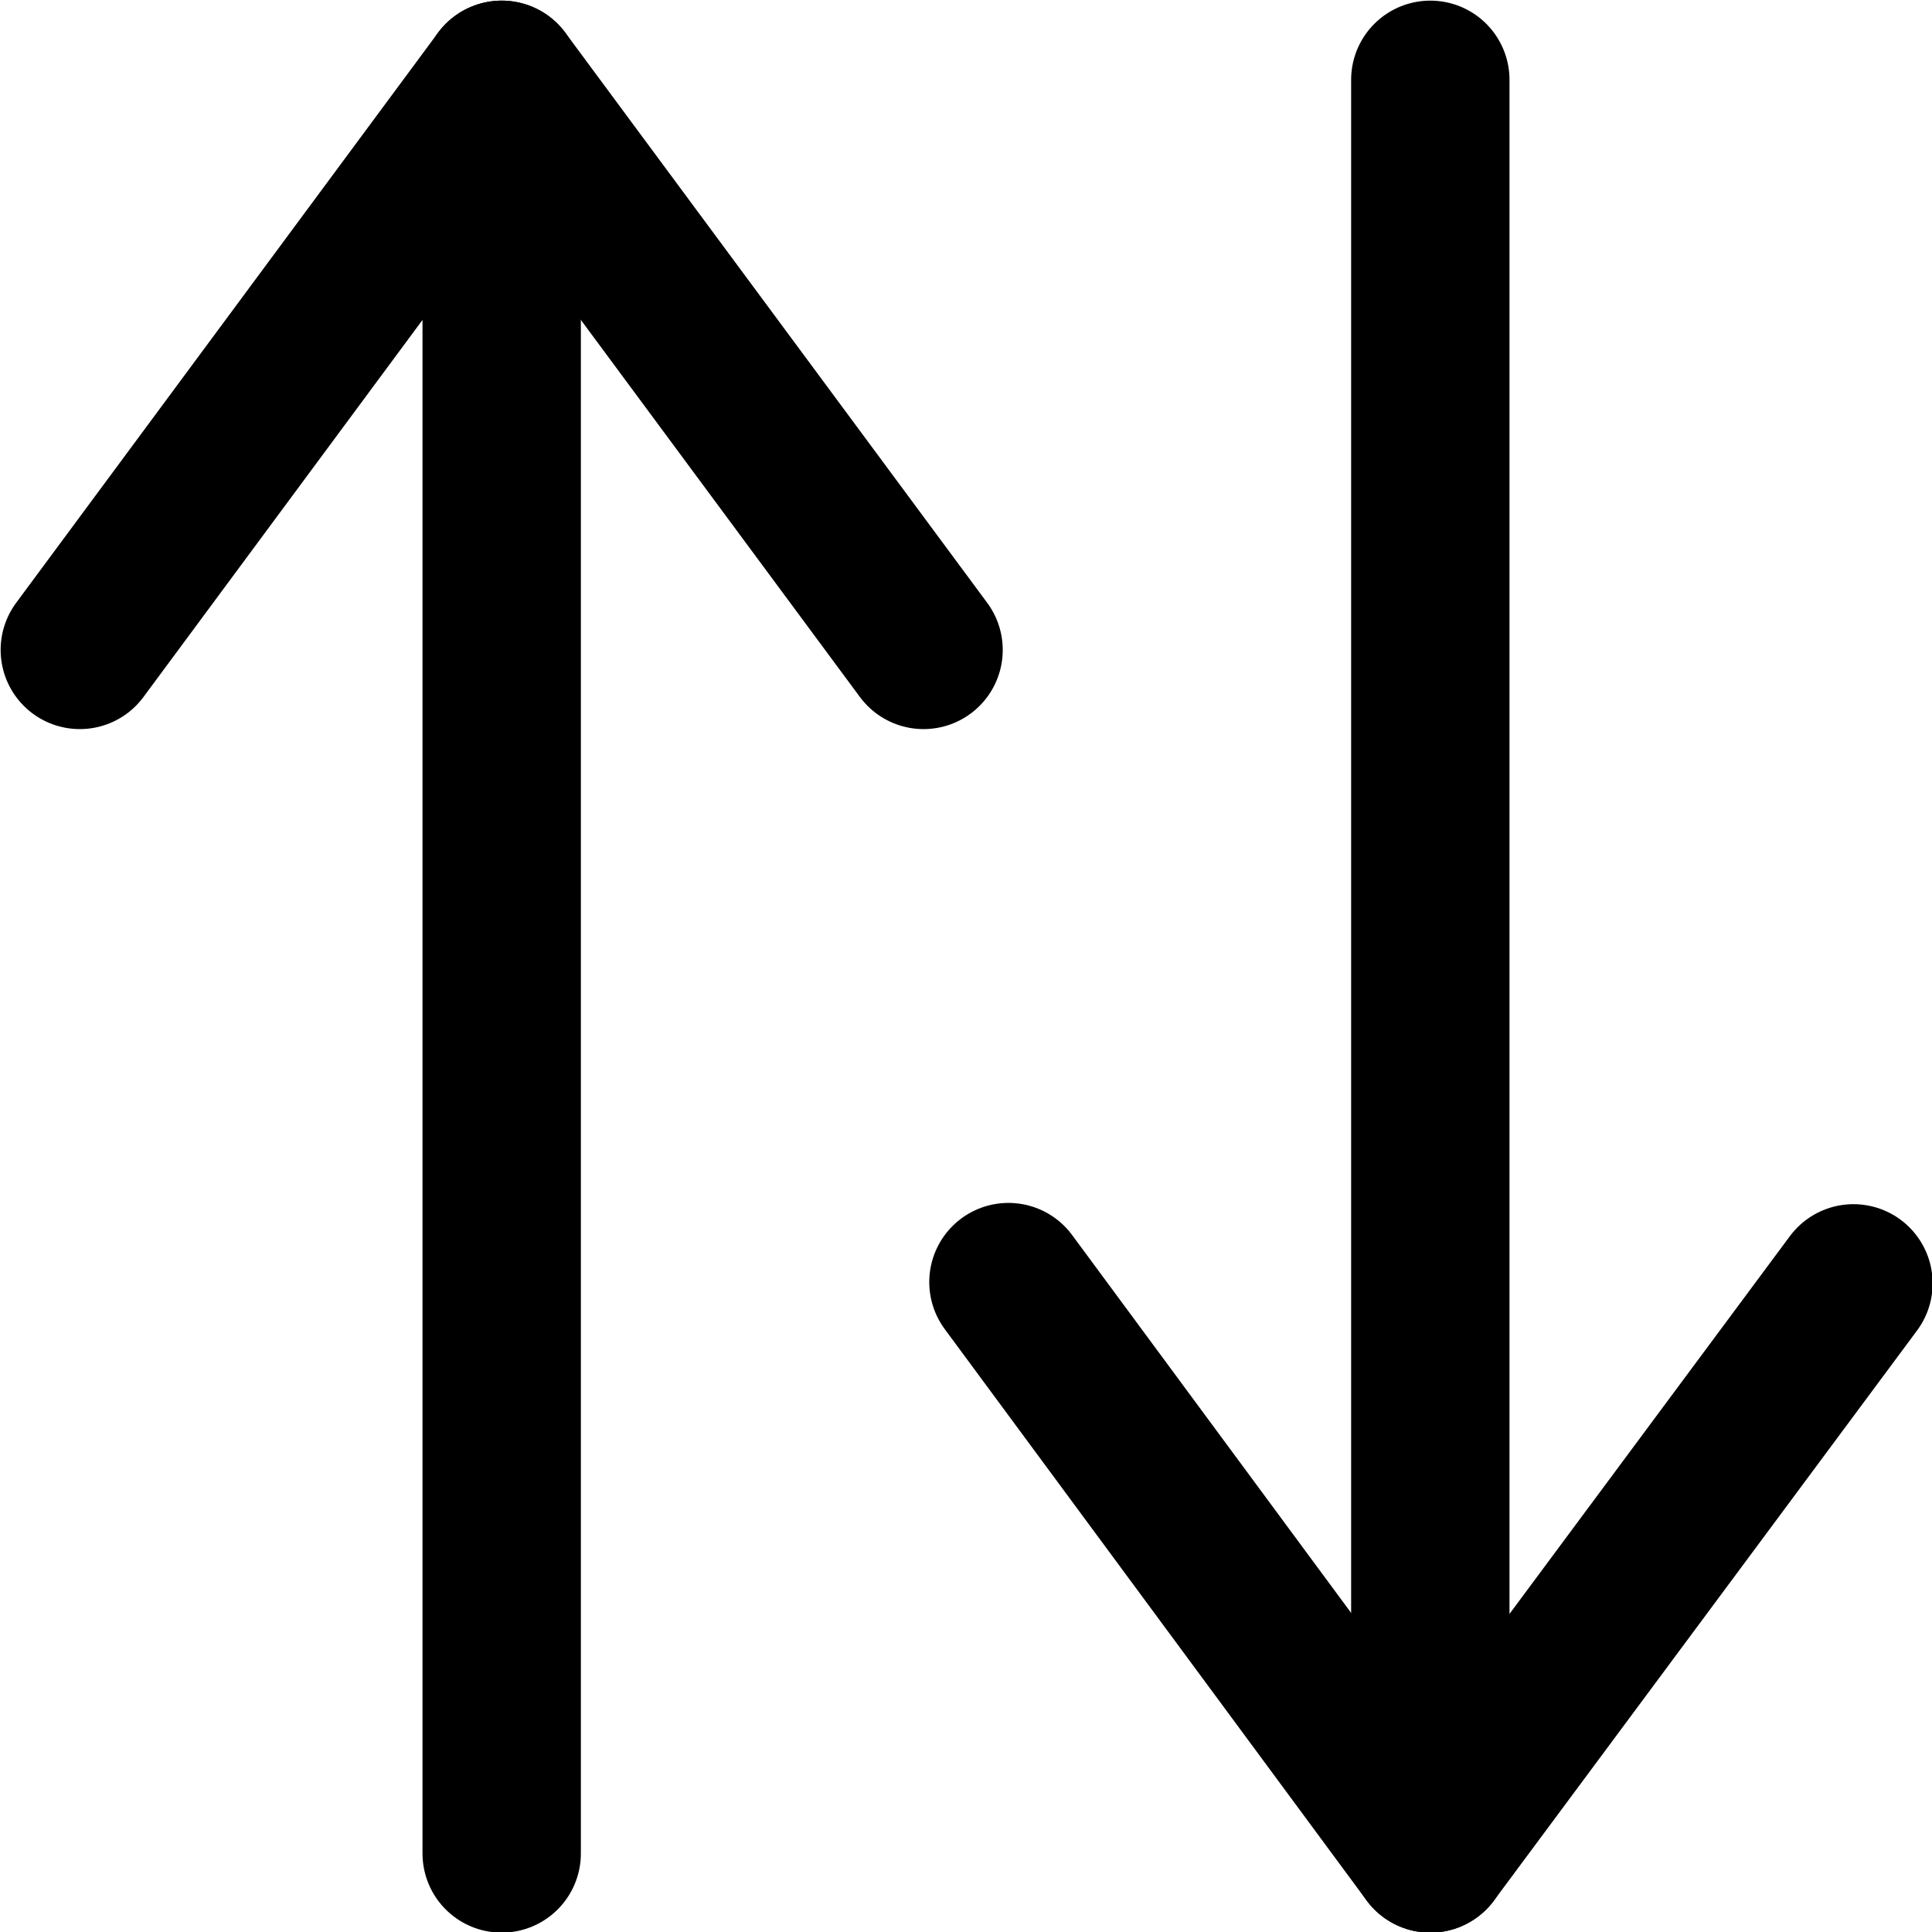
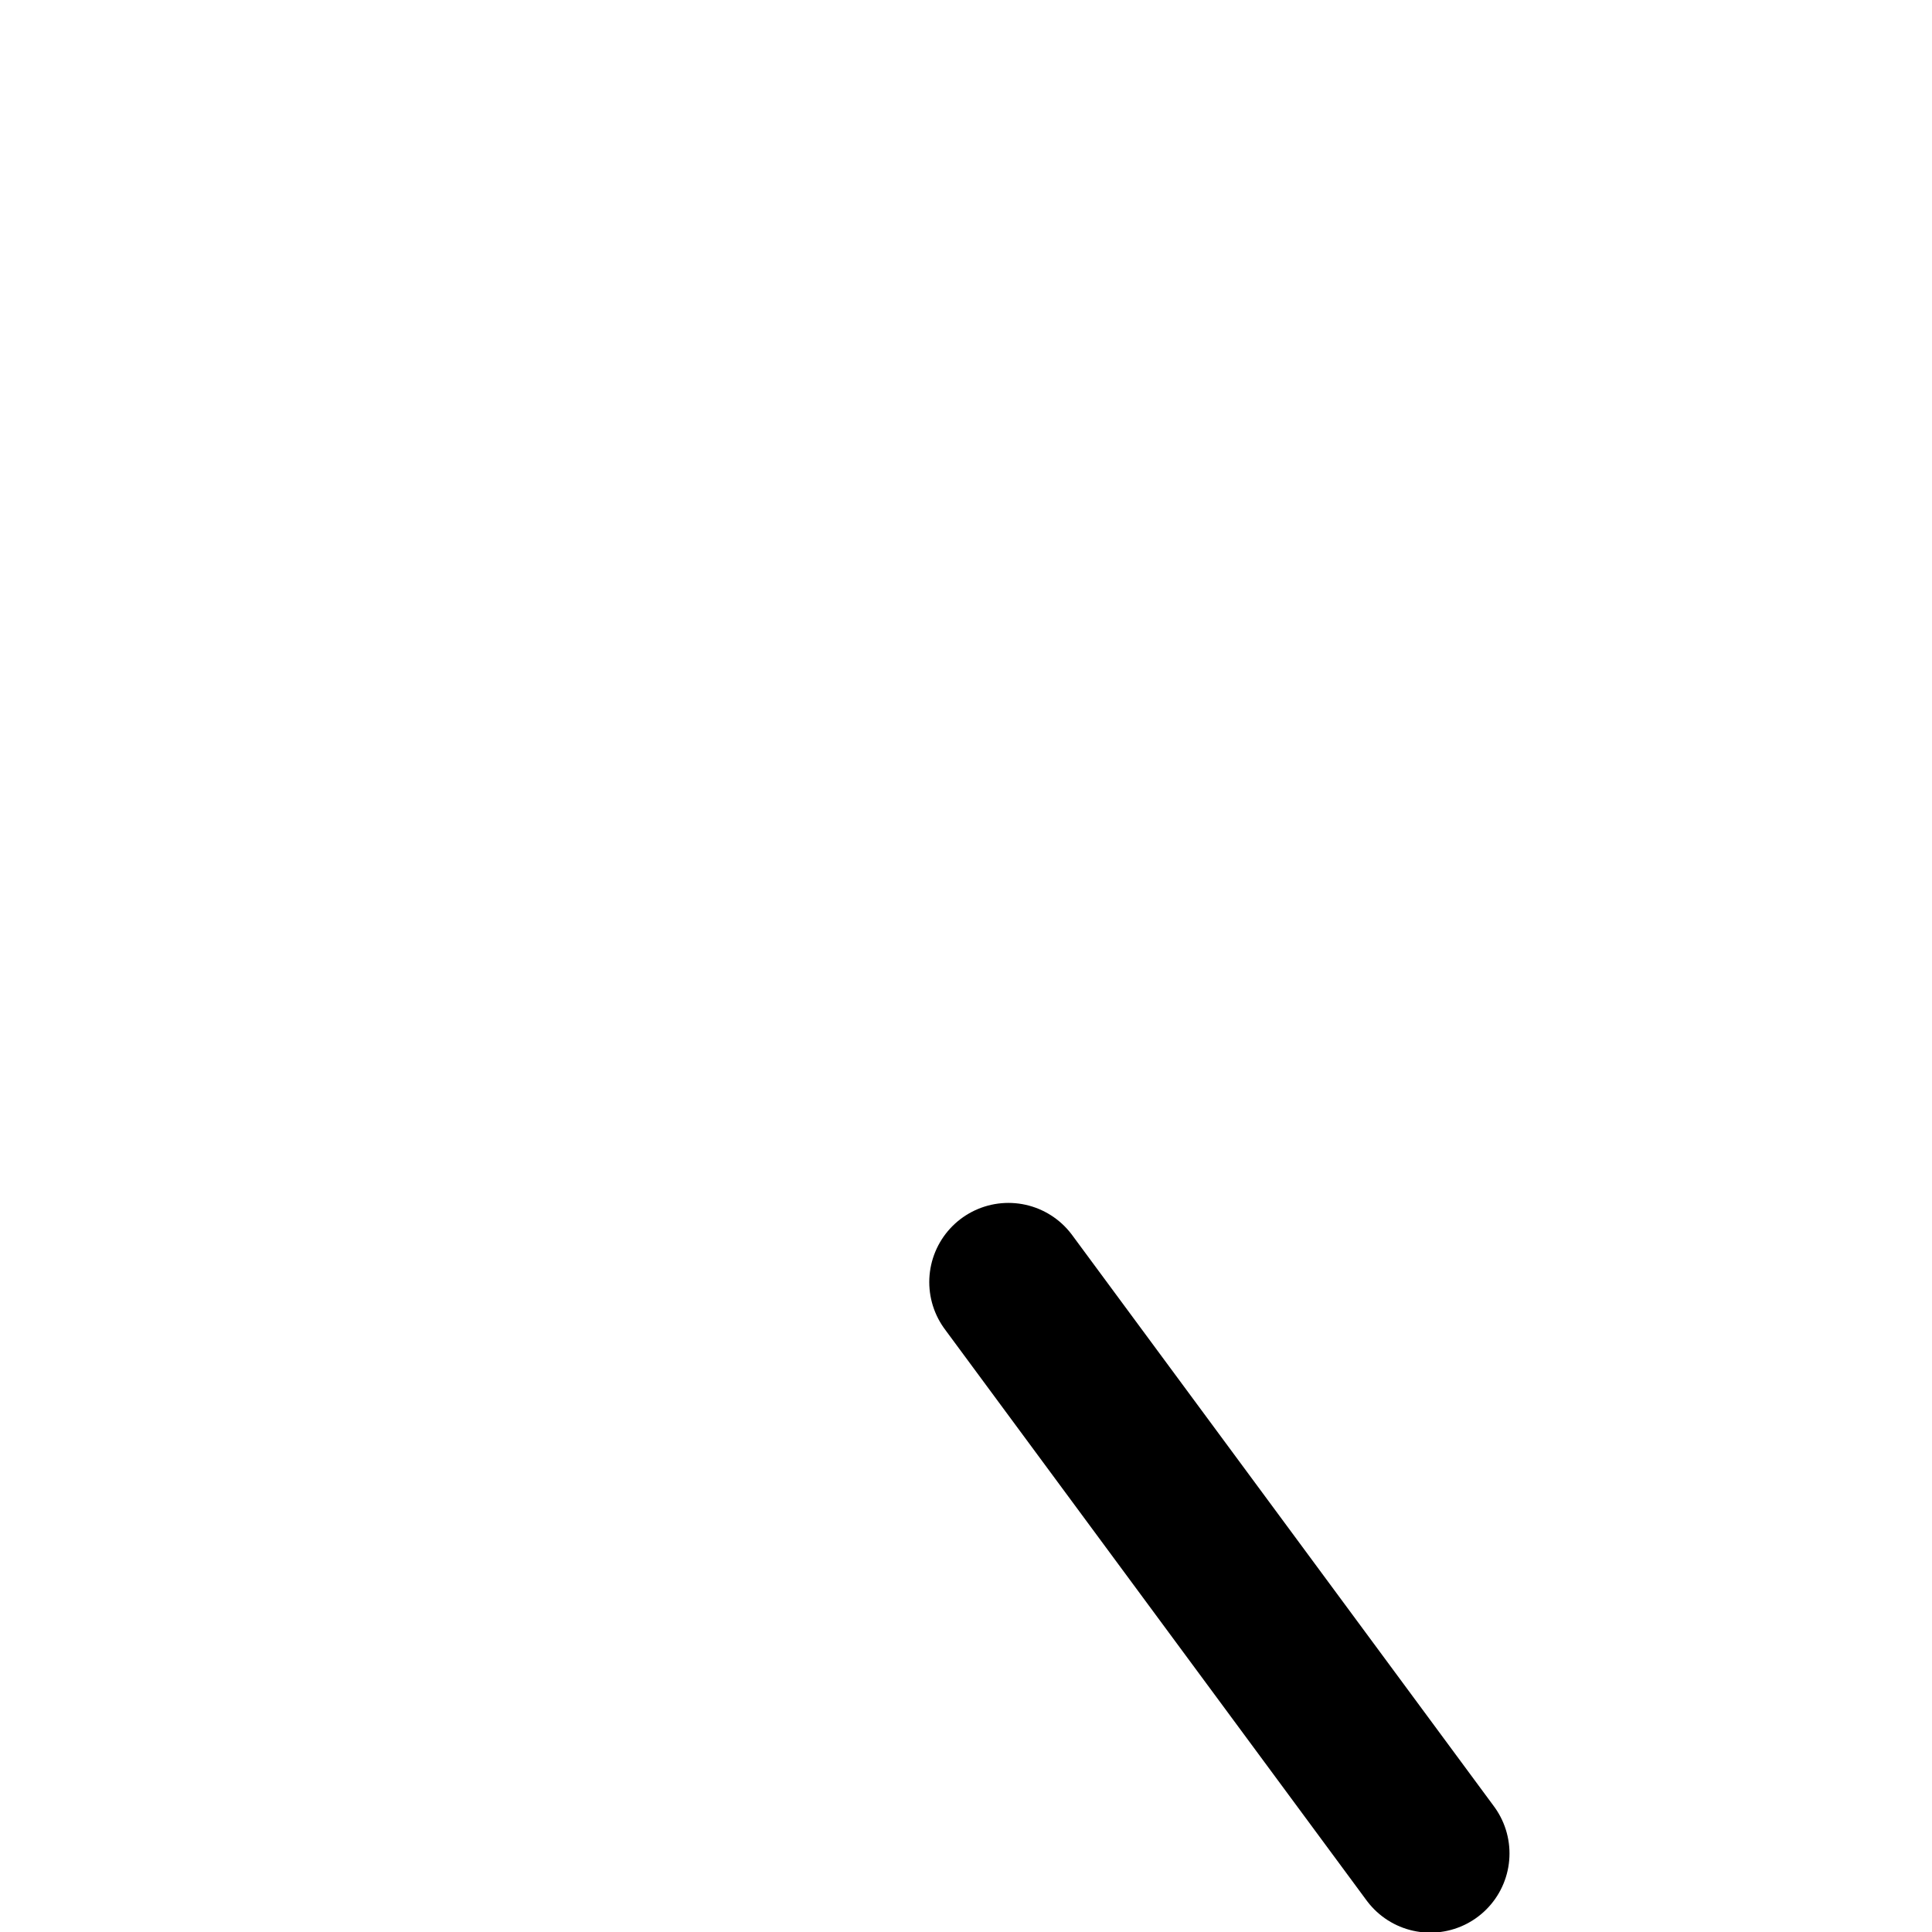
<svg xmlns="http://www.w3.org/2000/svg" id="Layer_1" data-name="Layer 1" viewBox="0 0 15.25 15.25">
  <defs>
    <style>.cls-1{fill:none;stroke:#000;stroke-linecap:round;stroke-linejoin:round;stroke-width:1.25px;}</style>
  </defs>
  <title>1_25arows_b</title>
-   <line class="cls-1" x1="7.29" y1="5.13" x2="3.96" y2="0.63" />
-   <polyline class="cls-1" points="3.96 14.63 3.96 0.63 0.63 5.13" />
  <line class="cls-1" x1="7.96" y1="10.12" x2="11.29" y2="14.63" />
-   <polyline class="cls-1" points="11.29 0.63 11.29 14.63 14.63 10.13" />
</svg>